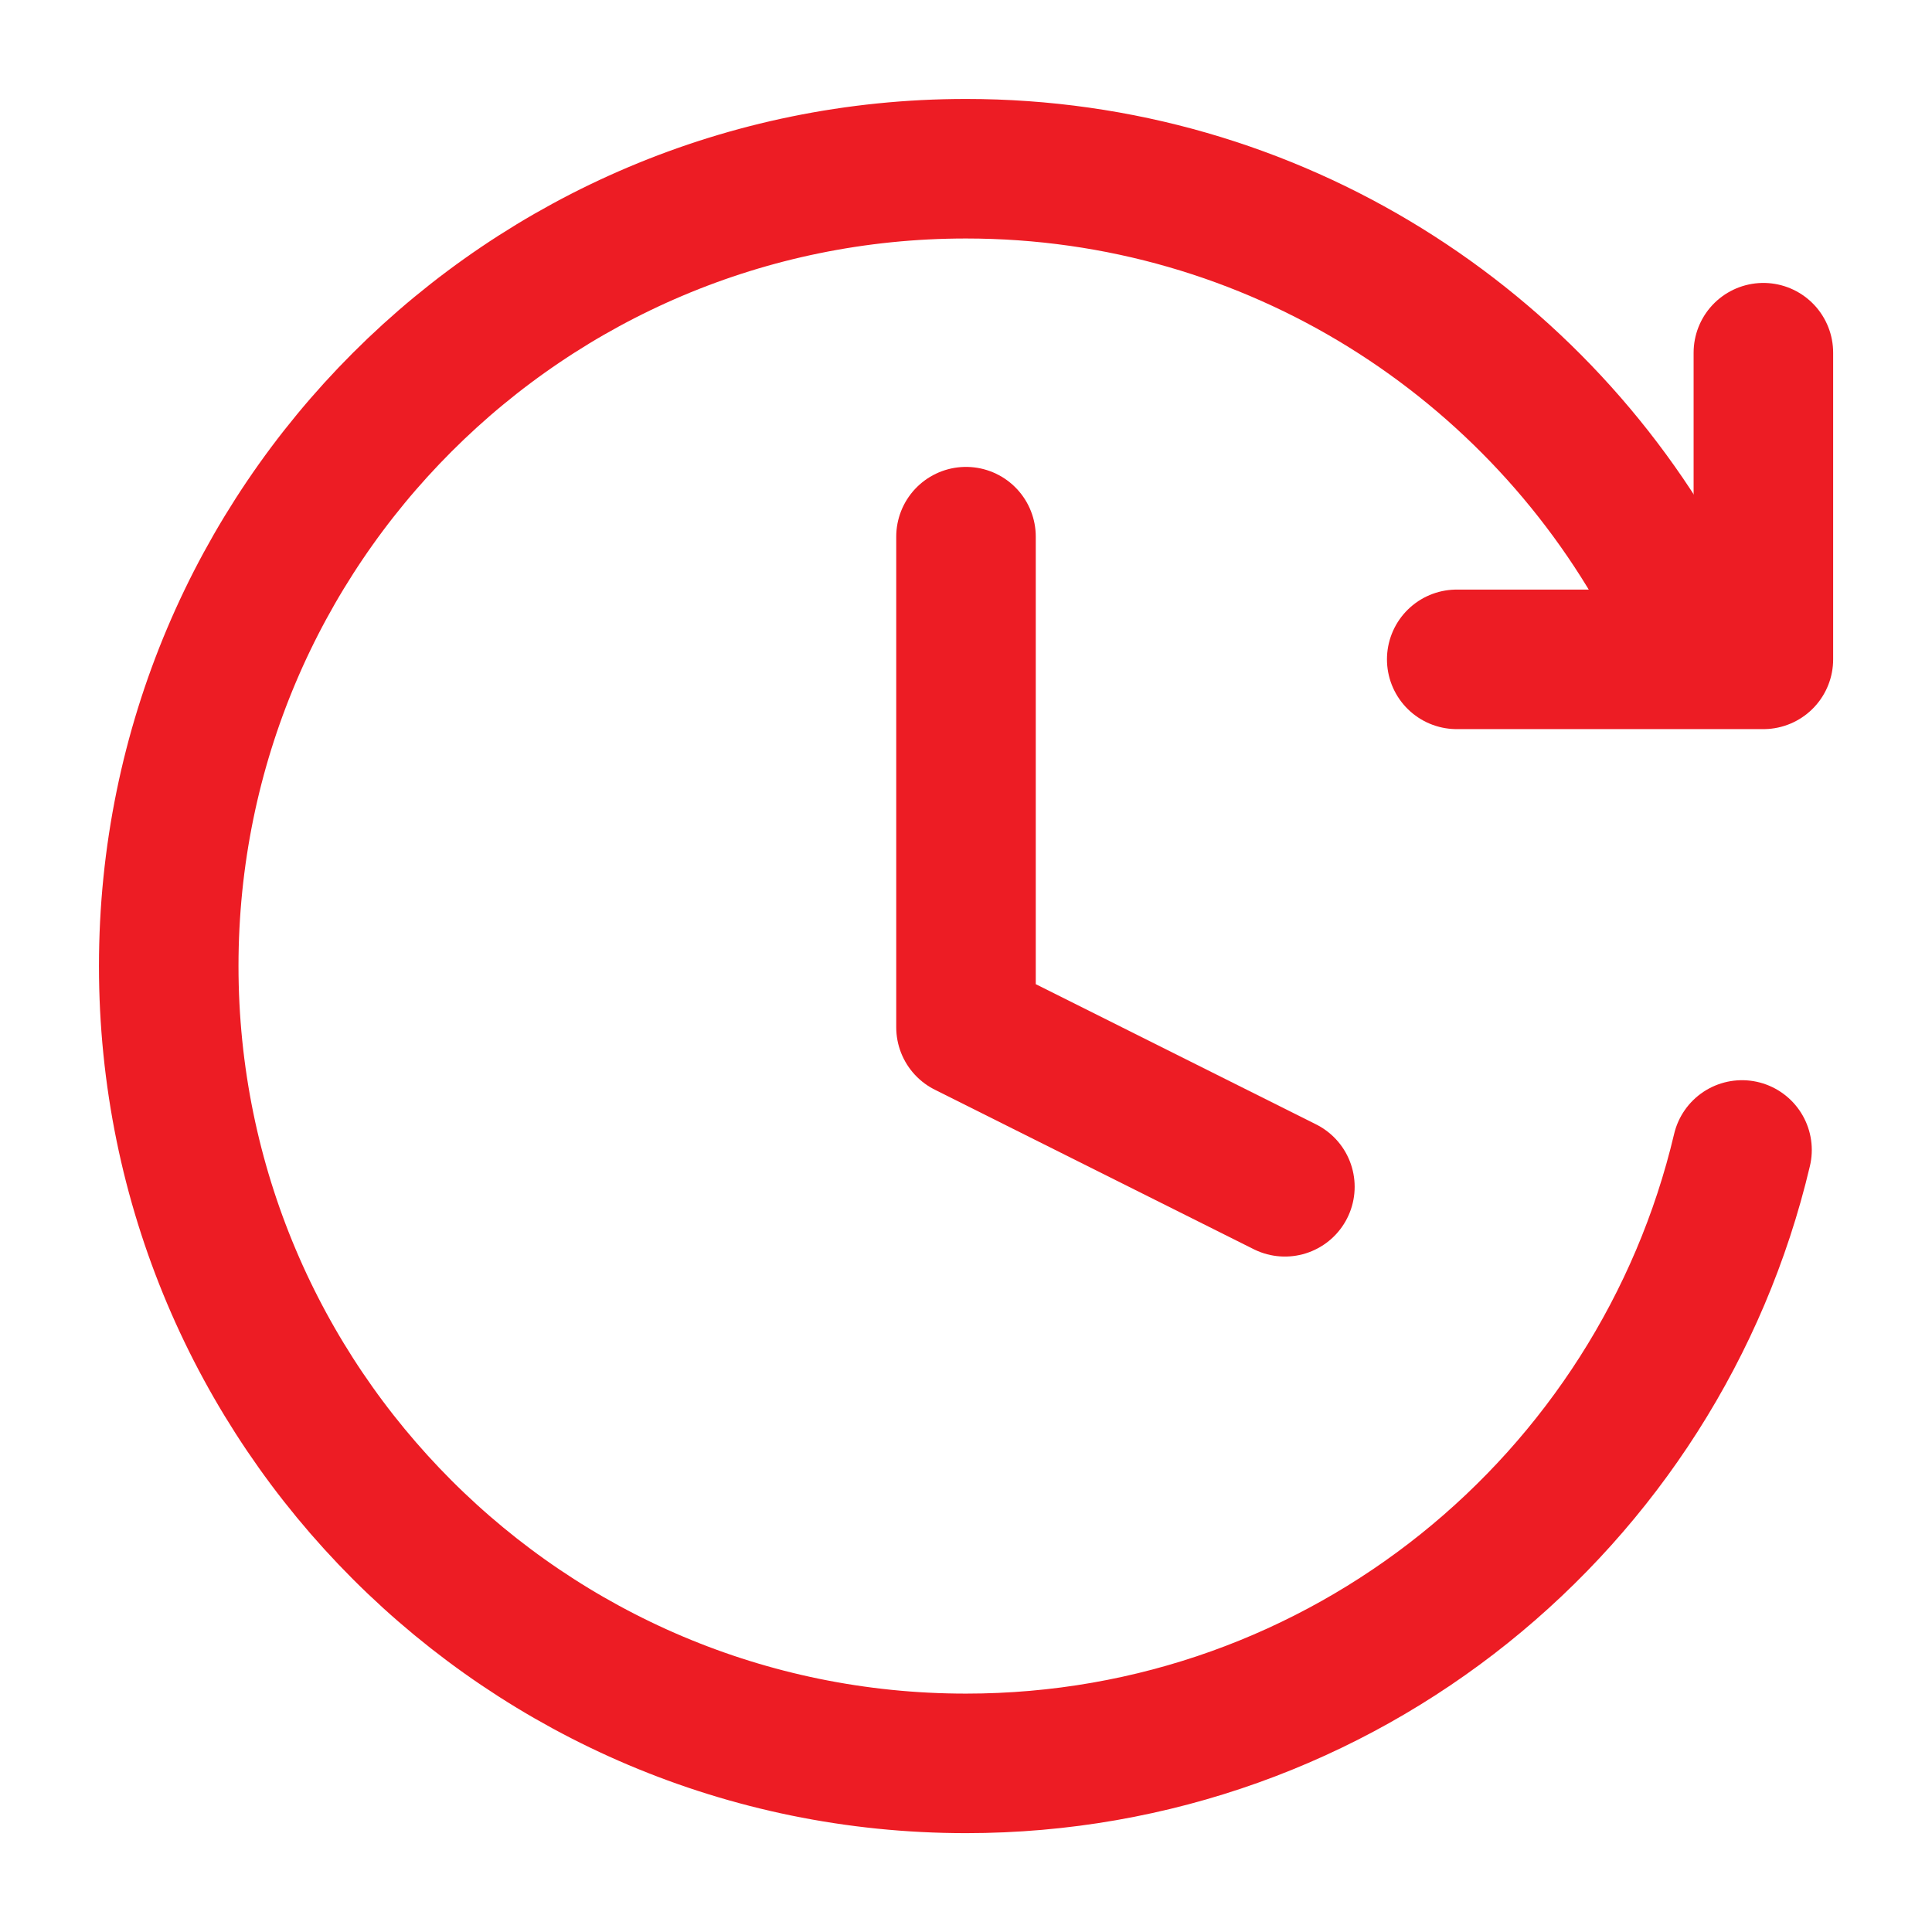
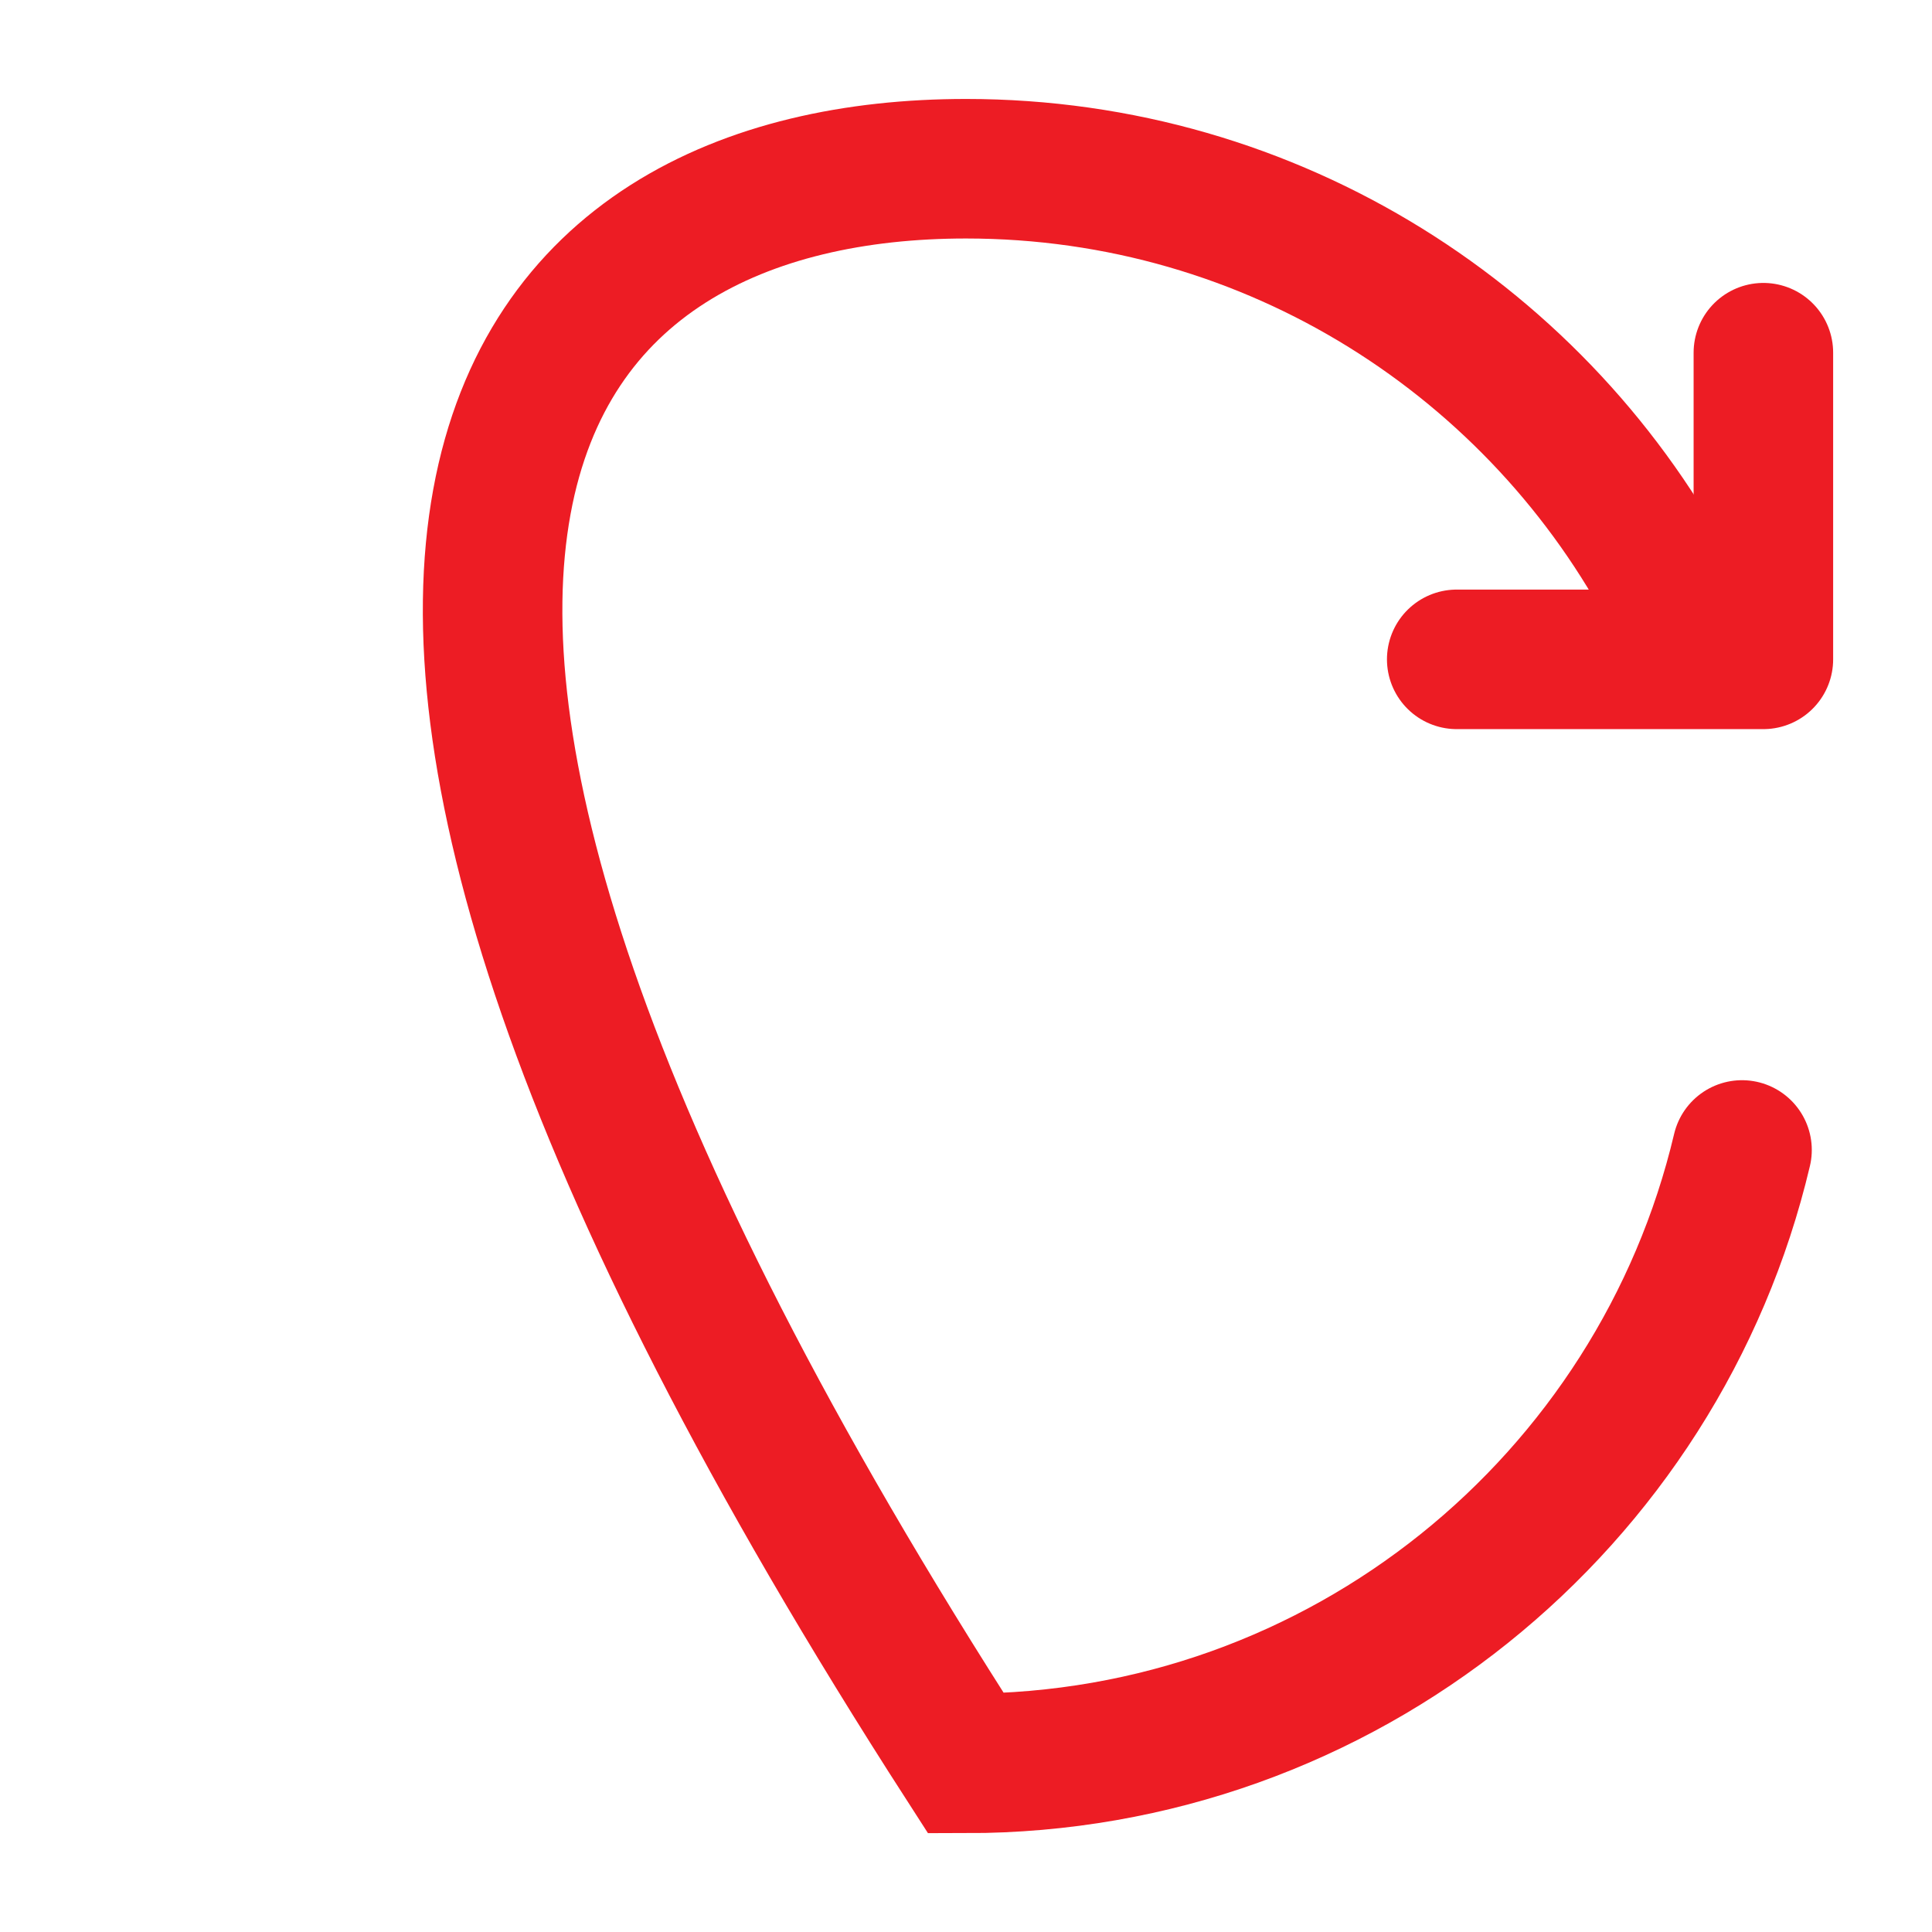
<svg xmlns="http://www.w3.org/2000/svg" width="18" height="18" viewBox="0 0 18 18" fill="none">
-   <path d="M9 5V9.571L11.971 11.057" stroke="#ED1C24" stroke-width="1.3" stroke-linecap="round" stroke-linejoin="round" />
-   <path d="M16.23 10.714C15.456 13.991 12.513 16.429 9 16.429C4.897 16.429 1.572 13.103 1.572 9C1.572 4.897 4.897 1.572 9 1.572C11.866 1.572 14.353 3.195 15.592 5.572" stroke="#ED1C24" stroke-width="1.3" stroke-linecap="round" />
+   <path d="M16.23 10.714C15.456 13.991 12.513 16.429 9 16.429C1.572 4.897 4.897 1.572 9 1.572C11.866 1.572 14.353 3.195 15.592 5.572" stroke="#ED1C24" stroke-width="1.3" stroke-linecap="round" />
  <path d="M16.429 3.286V6.143H13.572" stroke="#ED1C24" stroke-width="1.3" stroke-linecap="round" stroke-linejoin="round" />
</svg>